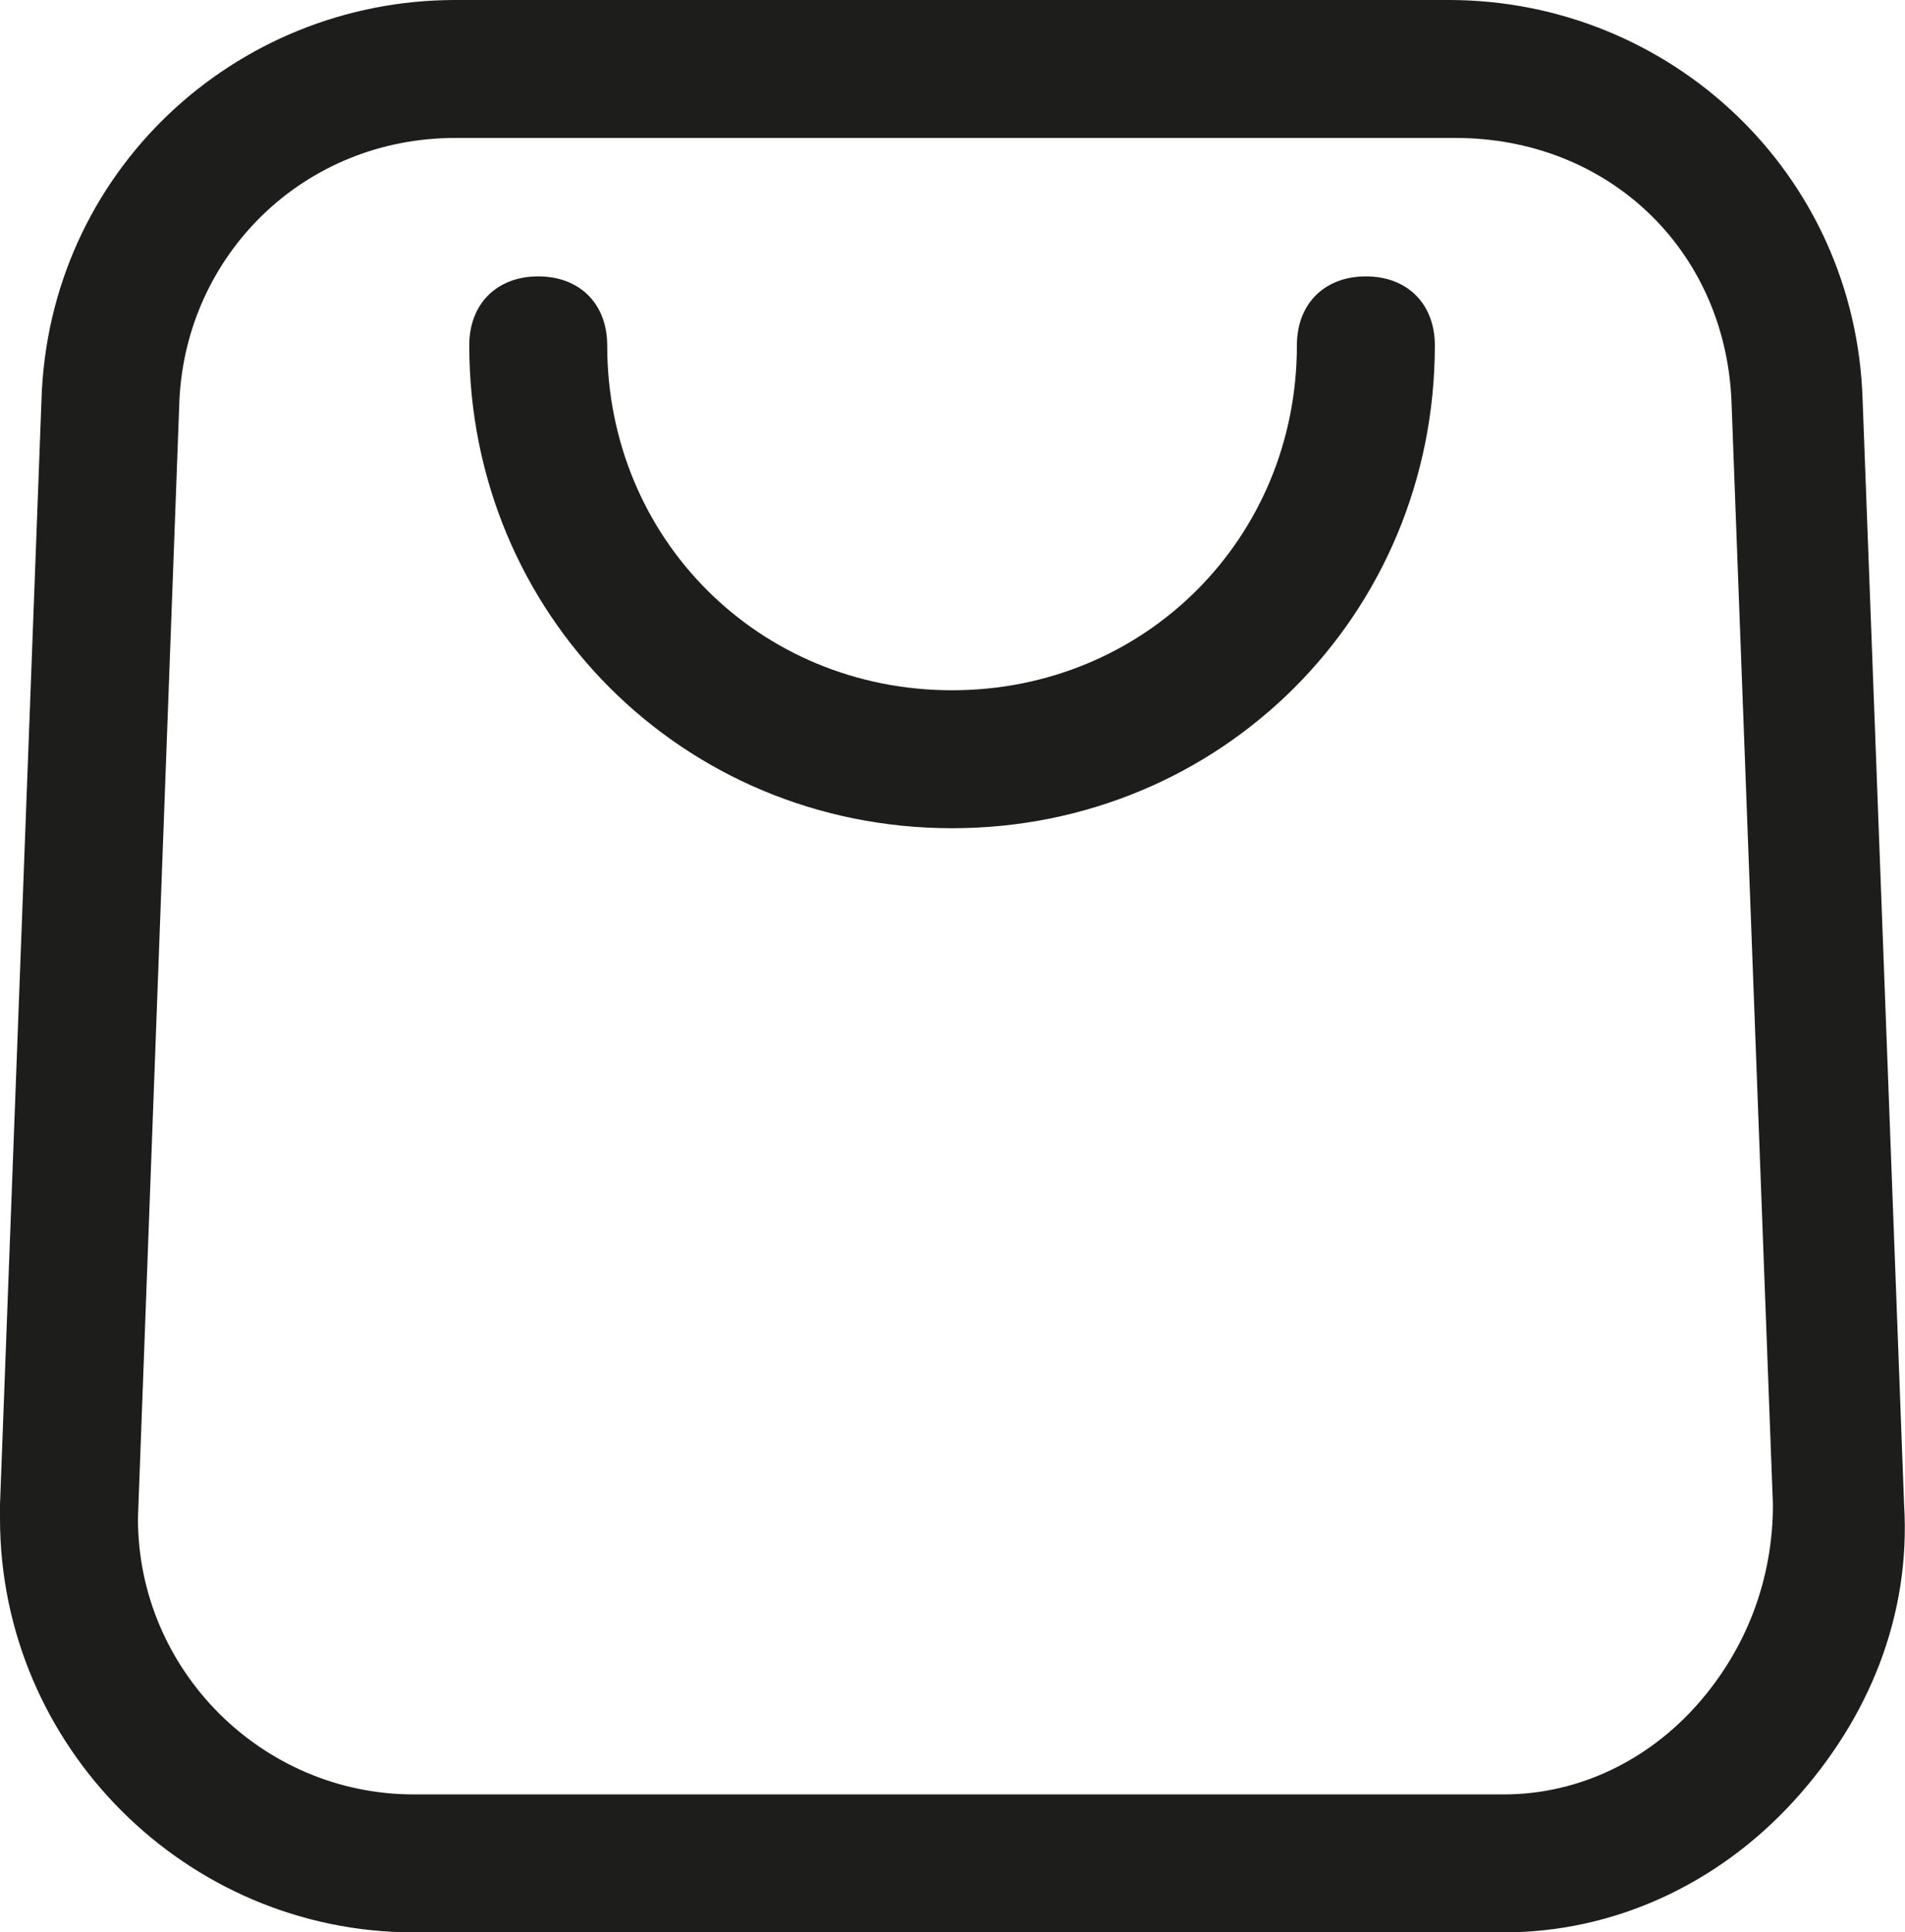
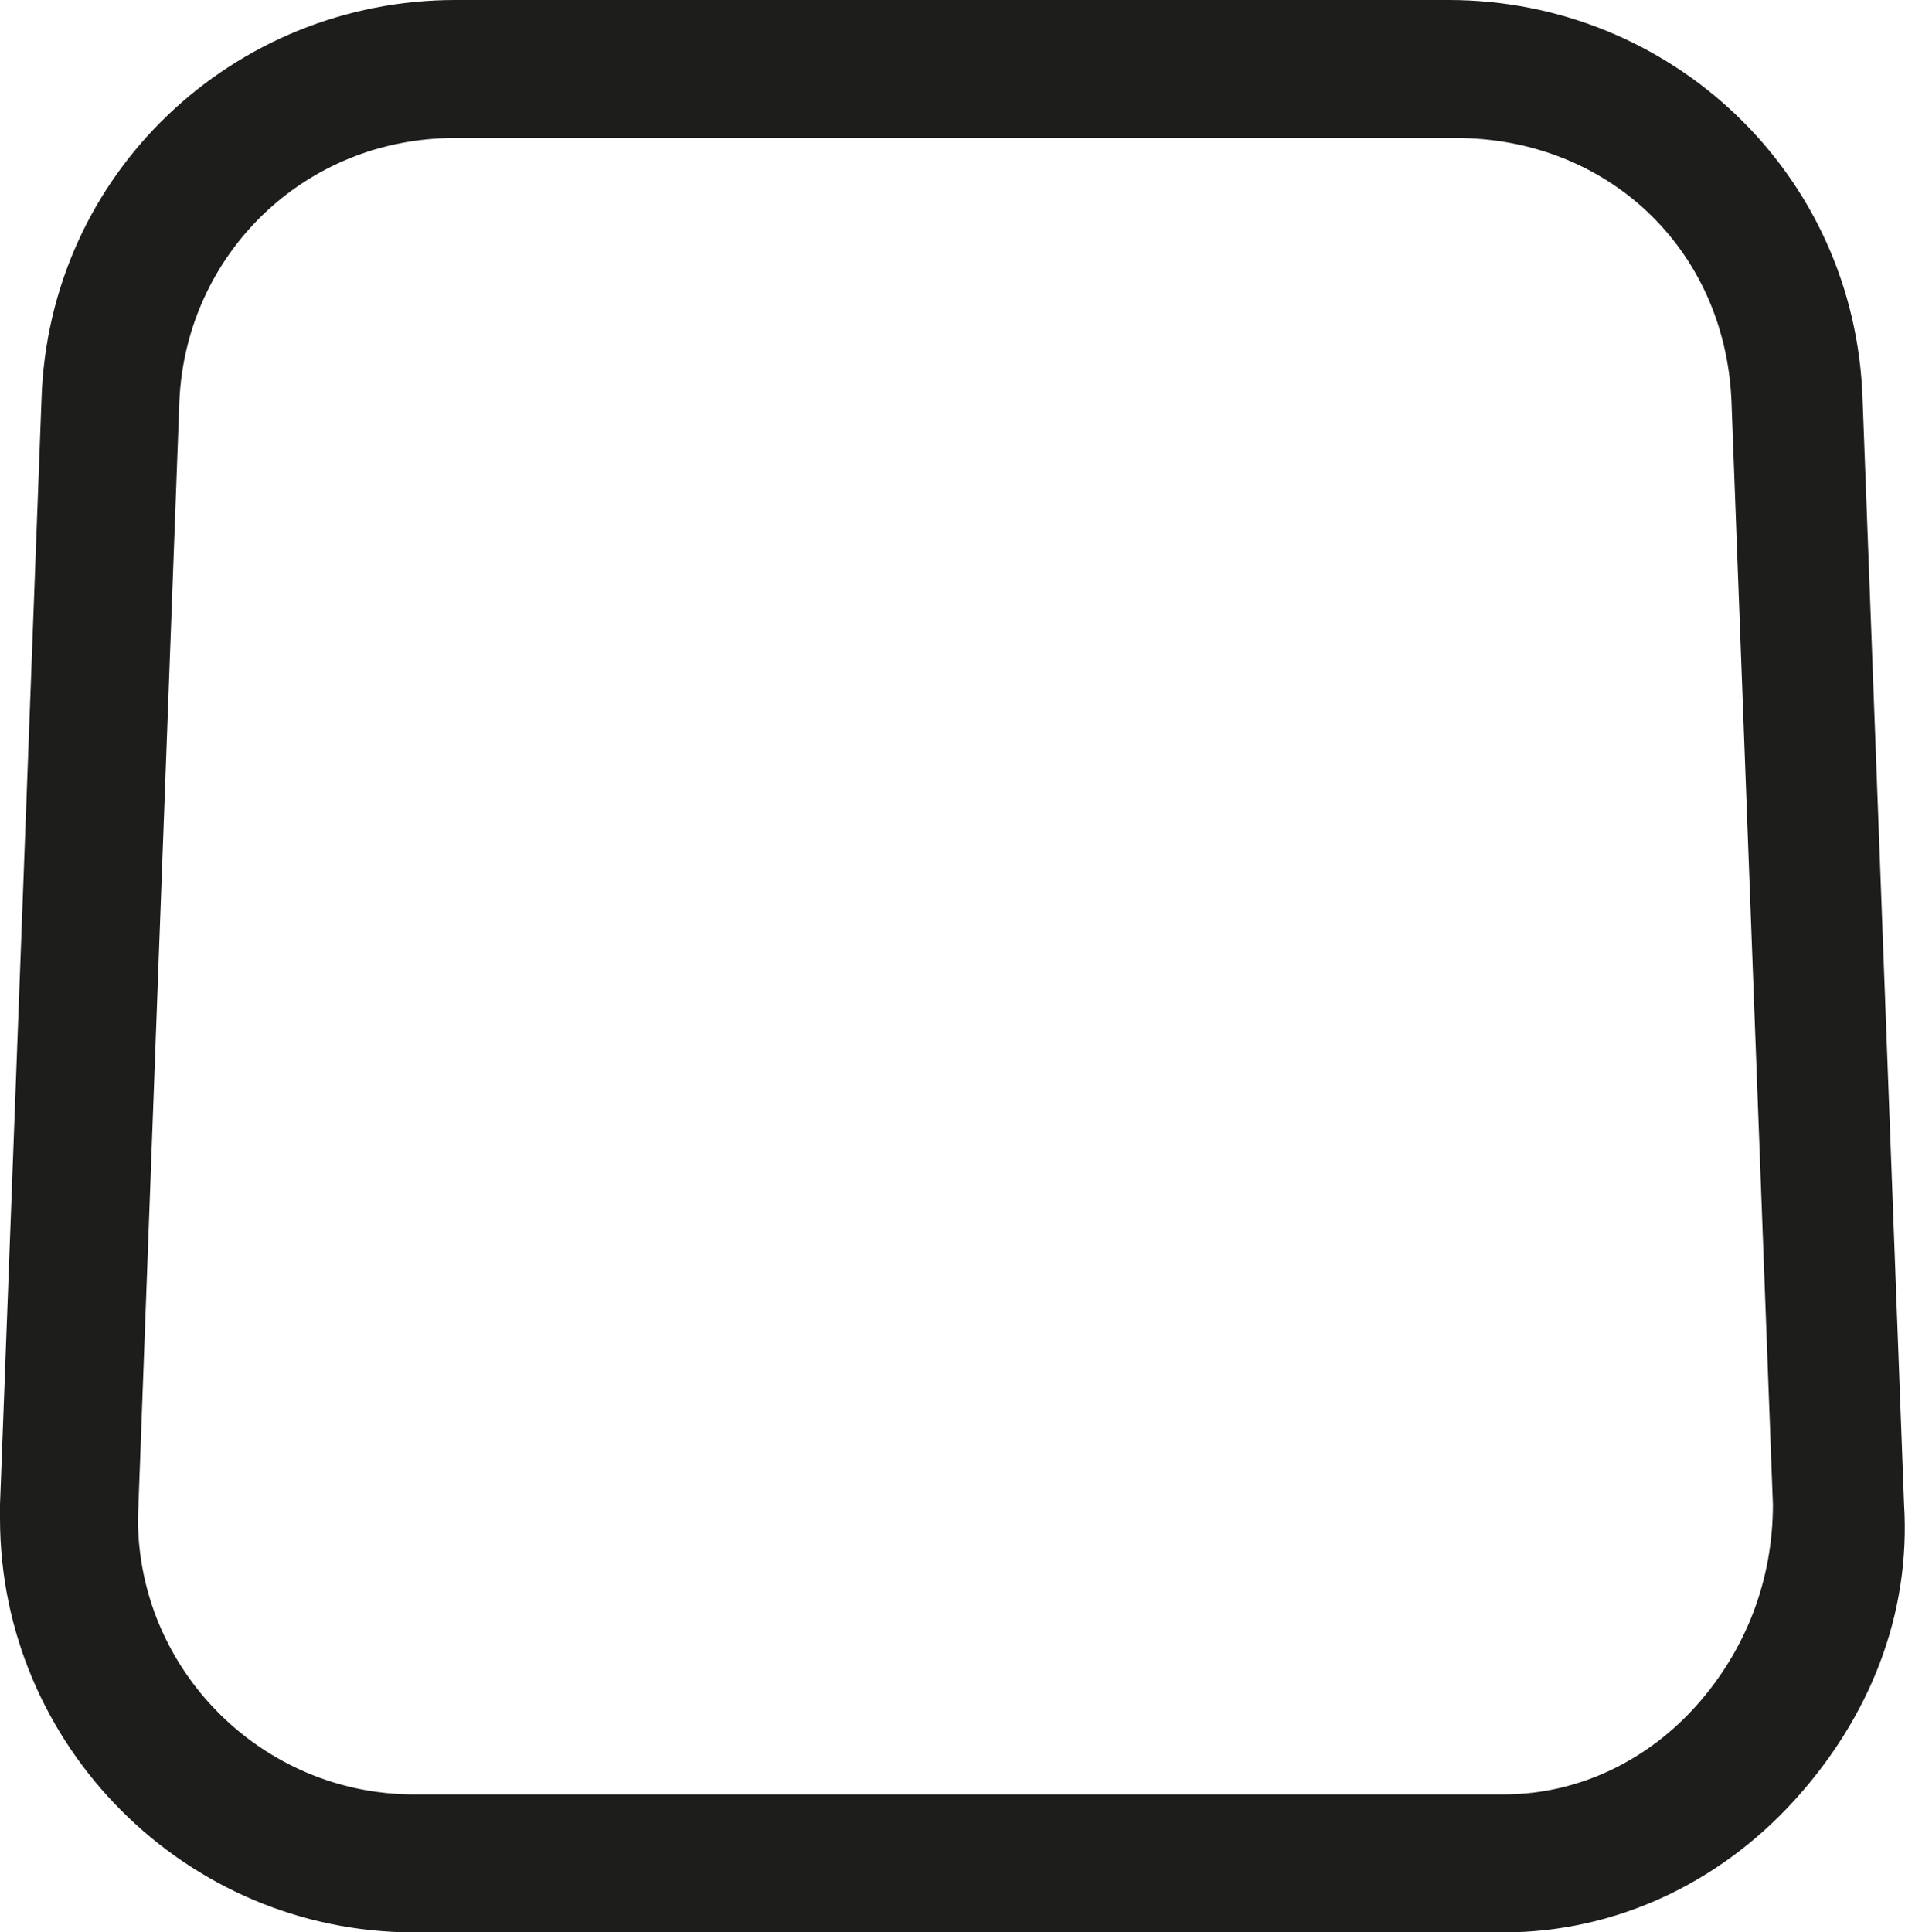
<svg xmlns="http://www.w3.org/2000/svg" id="Capa_2" viewBox="0 0 42.26 42.86">
  <defs>
    <style>.cls-1{fill:#1d1d1b;stroke-width:0px;}</style>
  </defs>
  <g id="Disseny">
    <g id="_01">
      <path class="cls-1" d="m33.06,42.86H9.18c-5.05,0-9.18-4.13-9.18-9.18v-.31L.92,8.88C1.07,3.83,5.2,0,10.1,0h22.04c4.9,0,9.03,3.83,9.18,8.88l.92,24.49c.15,2.45-.77,4.74-2.45,6.58-1.68,1.84-3.98,2.91-6.43,2.91h-.31ZM10.1,3.06c-3.37,0-5.97,2.6-6.12,5.82l-.92,24.8c0,3.37,2.76,6.12,6.12,6.12h24.18c1.68,0,3.21-.77,4.29-1.99s1.68-2.76,1.68-4.44l-.92-24.49c-.15-3.37-2.76-5.82-6.12-5.82H10.1Z" />
-       <path class="cls-1" d="m21.12,18.37c-5.97,0-10.71-4.74-10.71-10.71,0-.92.61-1.53,1.53-1.53s1.53.61,1.53,1.53c0,4.29,3.37,7.65,7.65,7.65s7.65-3.37,7.65-7.65c0-.92.61-1.53,1.53-1.53s1.53.61,1.53,1.53c0,5.97-4.74,10.71-10.71,10.71Z" />
    </g>
  </g>
</svg>